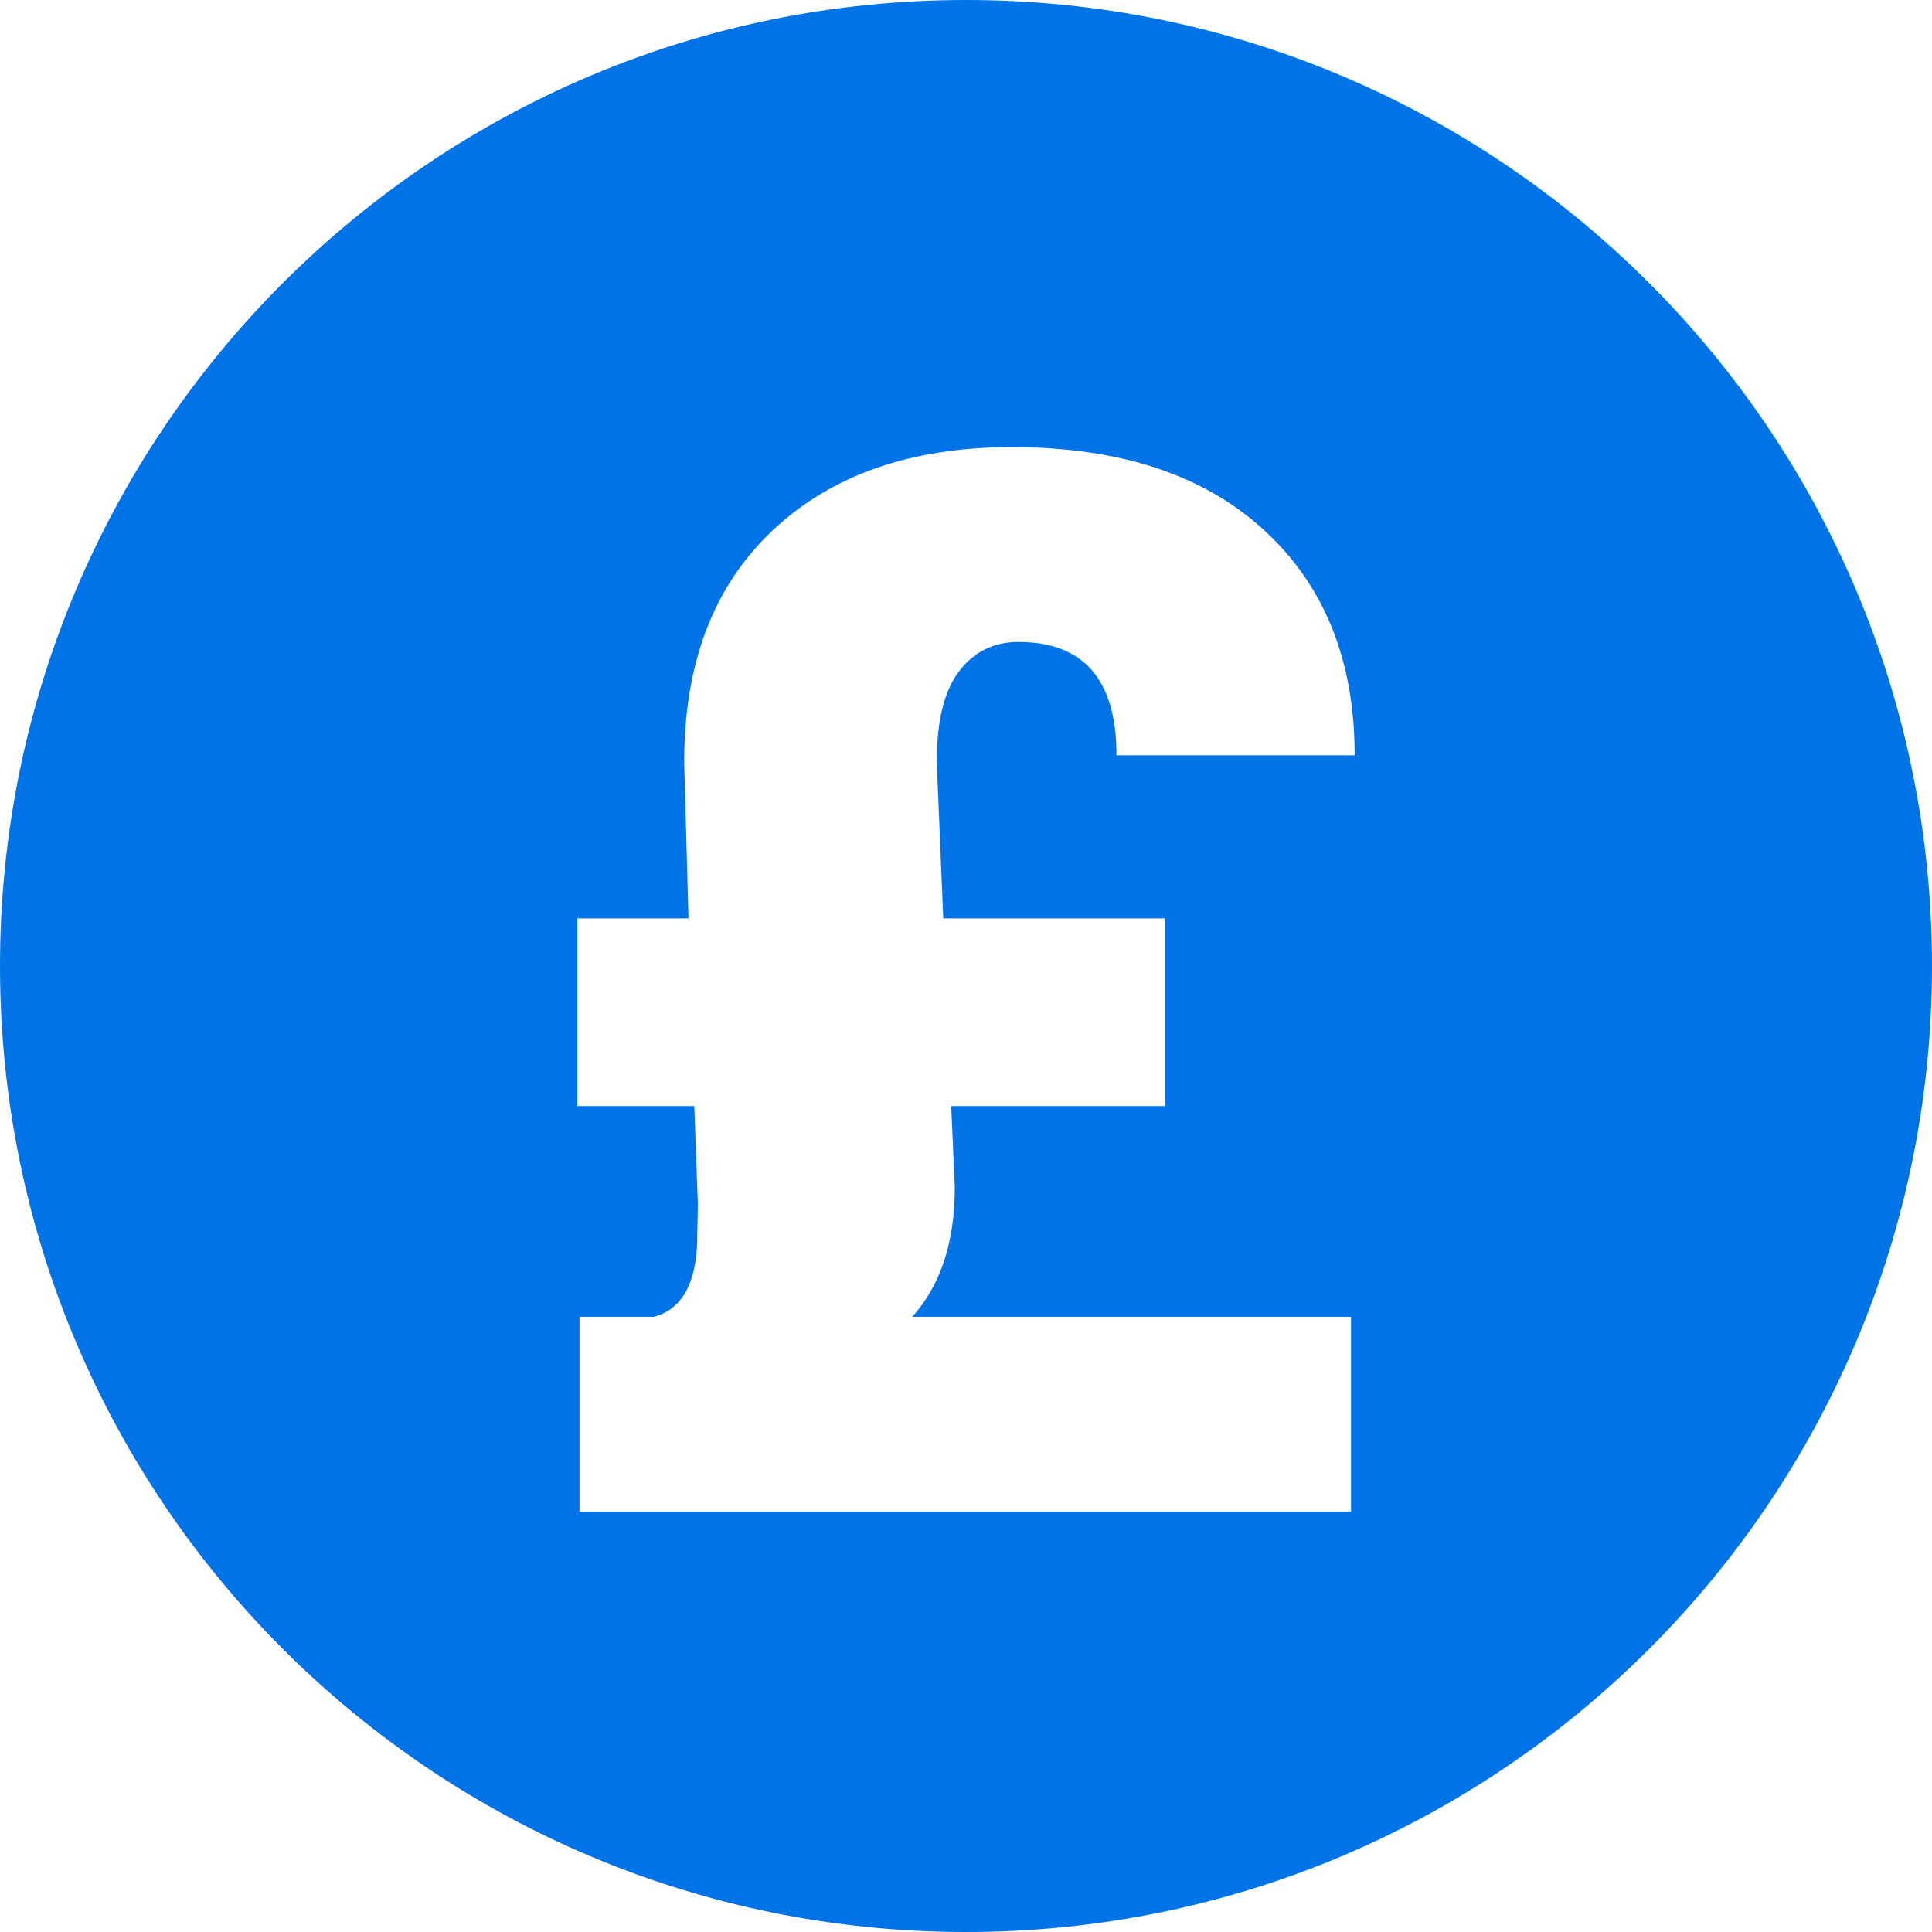
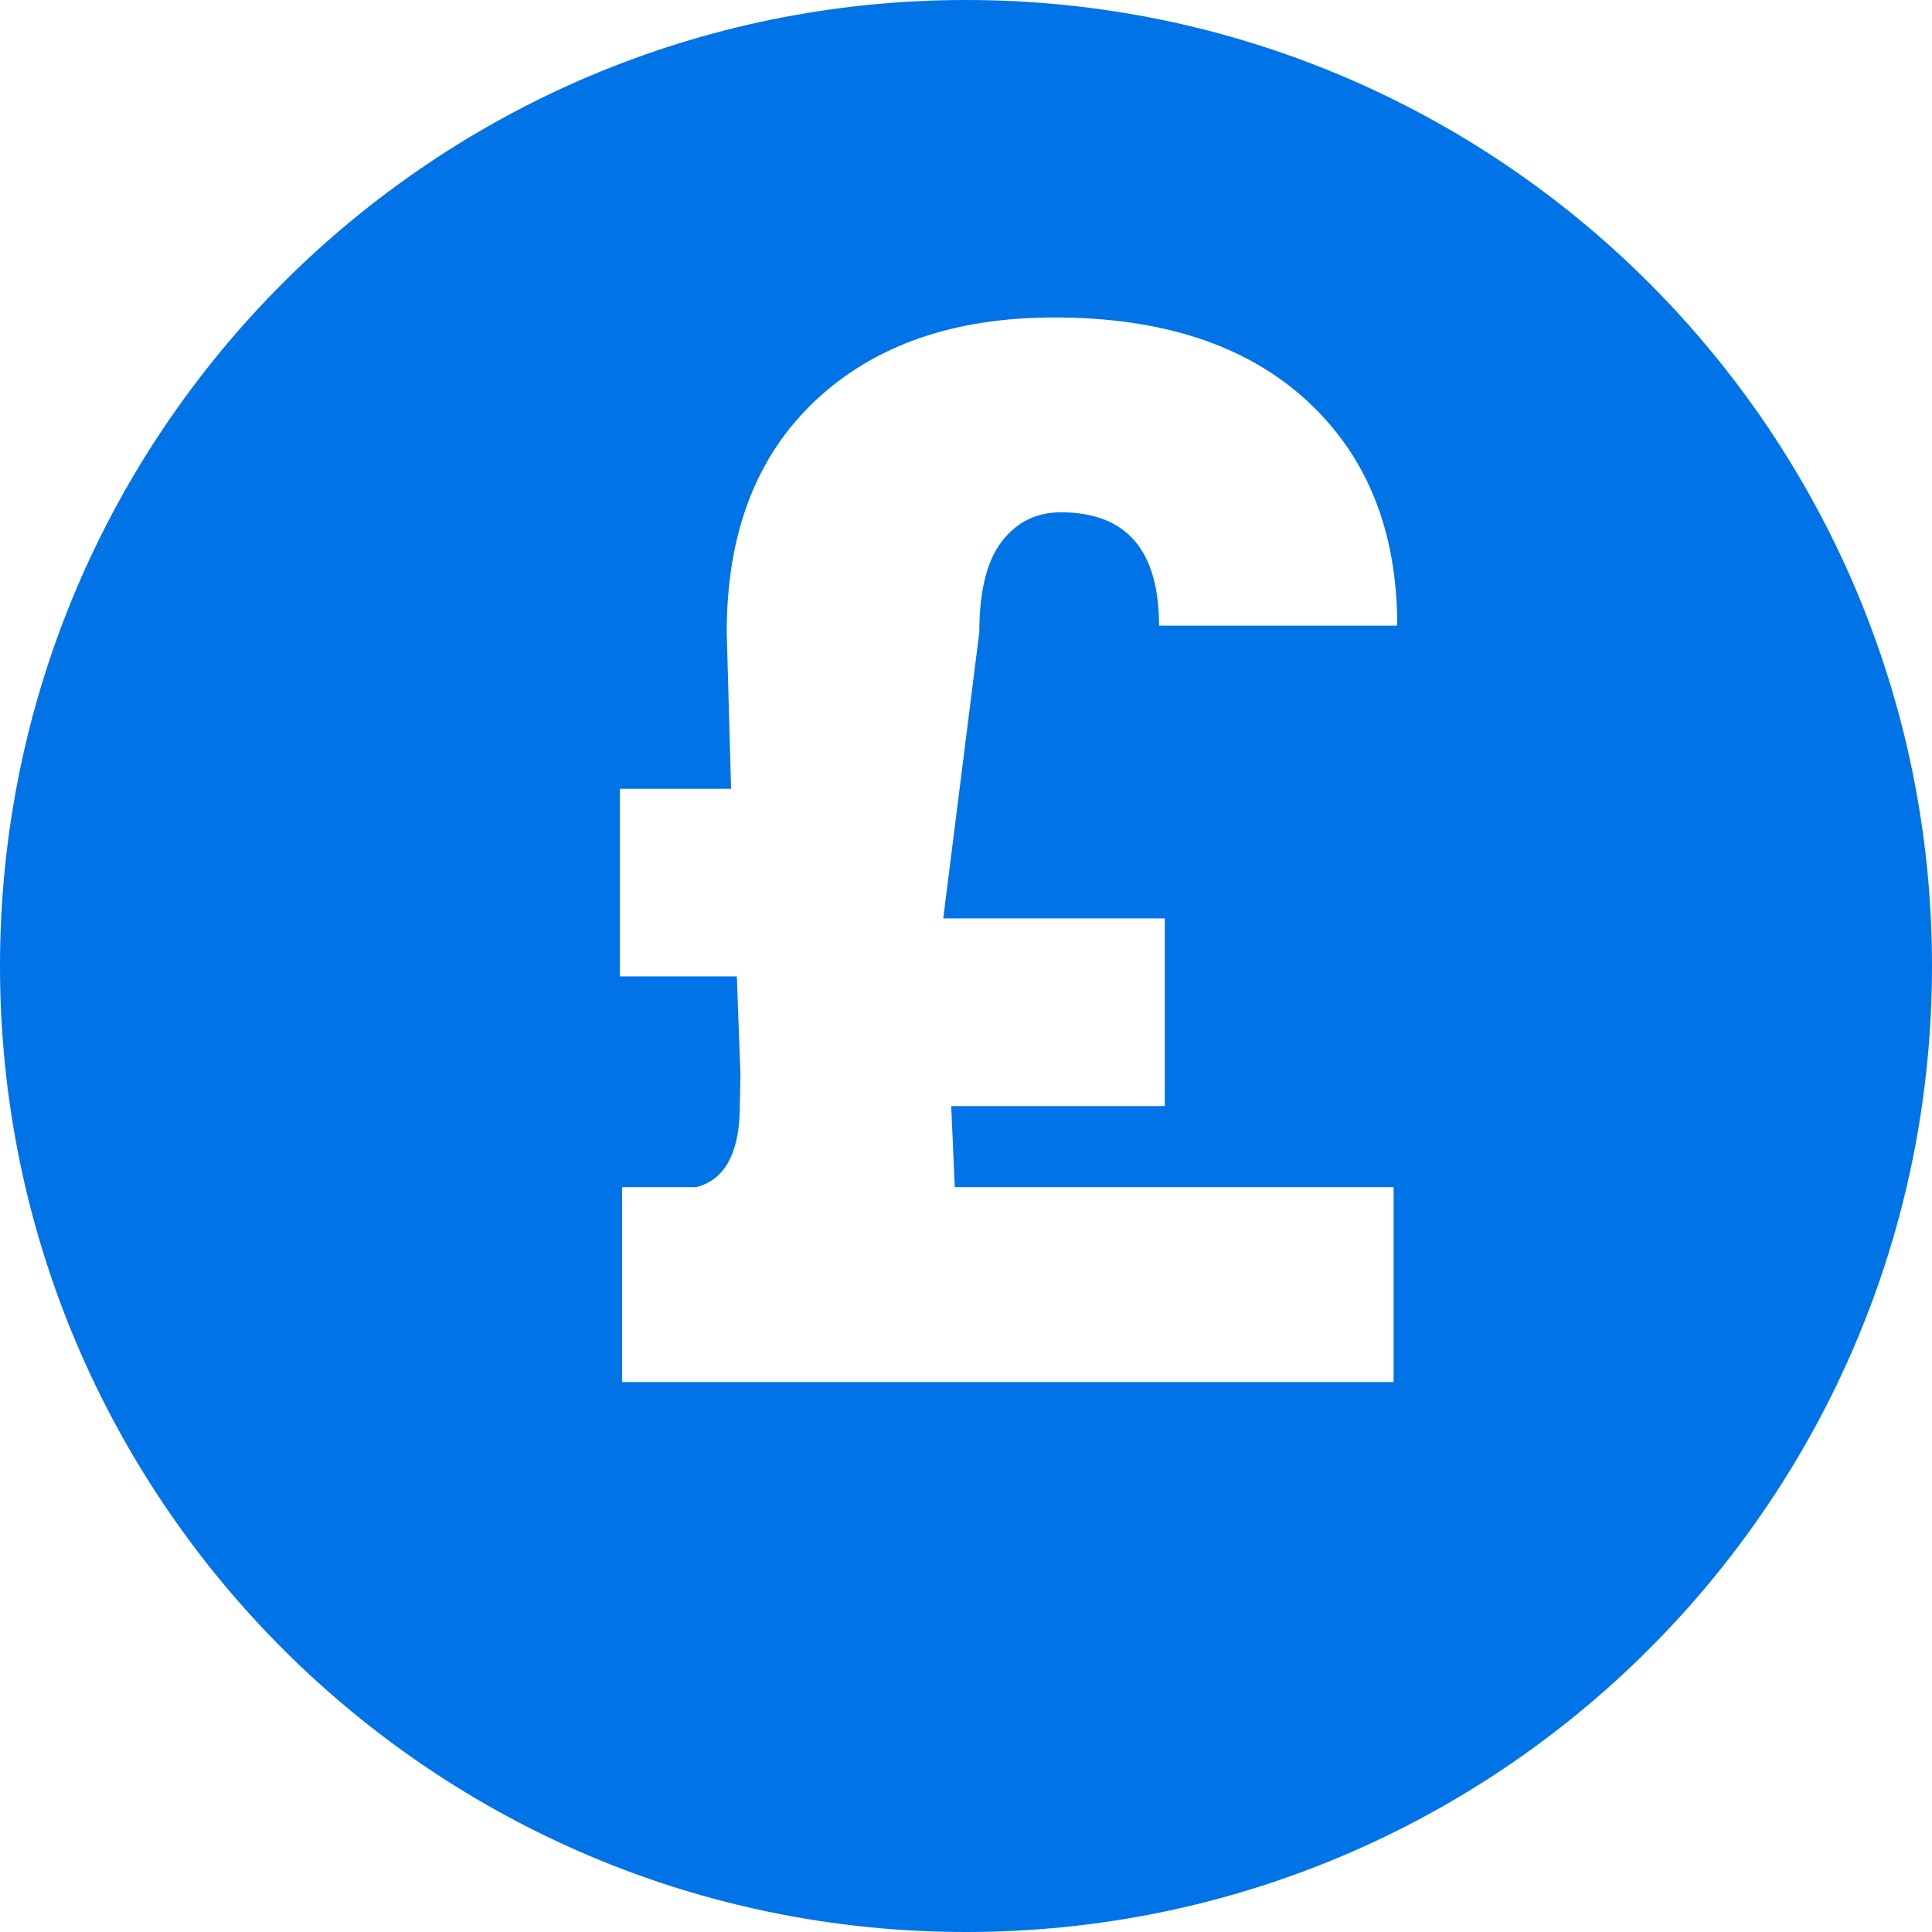
<svg xmlns="http://www.w3.org/2000/svg" data-name="Layer 2" fill="#0073e6" height="512" viewBox="0 0 512 512" width="512">
  <g data-name="Currency Icon">
-     <path d="m256 0c-141.38 0-256 114.61-256 256s114.62 256 256 256 256-114.62 256-256-114.62-256-256-256zm-6.03 243.39h58.72v49.73h-56.61l.95 21.49c0 14.59-3.76 26.04-11.28 34.36h116.29v51.64h-204.47v-51.64h19.71c7.26-1.92 11.09-8.51 11.47-19.77l.19-10.17-.95-25.91h-30.99v-49.73h29.46l-1.15-41.51c0-26.14 7.81-46.57 23.43-61.3s36.75-22.09 63.4-22.09c28.57 0 50.85 7.33 66.85 21.99 16 14.67 24.01 34.56 24.01 59.68h-63.12c0-20.02-8.67-30.03-26.01-30.03-6.51 0-11.74 2.58-15.69 7.75-3.95 5.16-5.93 13.16-5.93 24z" />
+     <path d="m256 0c-141.38 0-256 114.61-256 256s114.62 256 256 256 256-114.62 256-256-114.62-256-256-256zm-6.03 243.39h58.72v49.73h-56.61l.95 21.49h116.29v51.64h-204.47v-51.64h19.71c7.26-1.92 11.09-8.51 11.47-19.77l.19-10.17-.95-25.91h-30.99v-49.73h29.46l-1.15-41.51c0-26.14 7.81-46.57 23.43-61.3s36.75-22.09 63.4-22.09c28.57 0 50.85 7.33 66.85 21.99 16 14.67 24.01 34.56 24.01 59.68h-63.12c0-20.02-8.67-30.03-26.01-30.03-6.51 0-11.74 2.58-15.69 7.75-3.95 5.16-5.93 13.16-5.93 24z" />
  </g>
</svg>